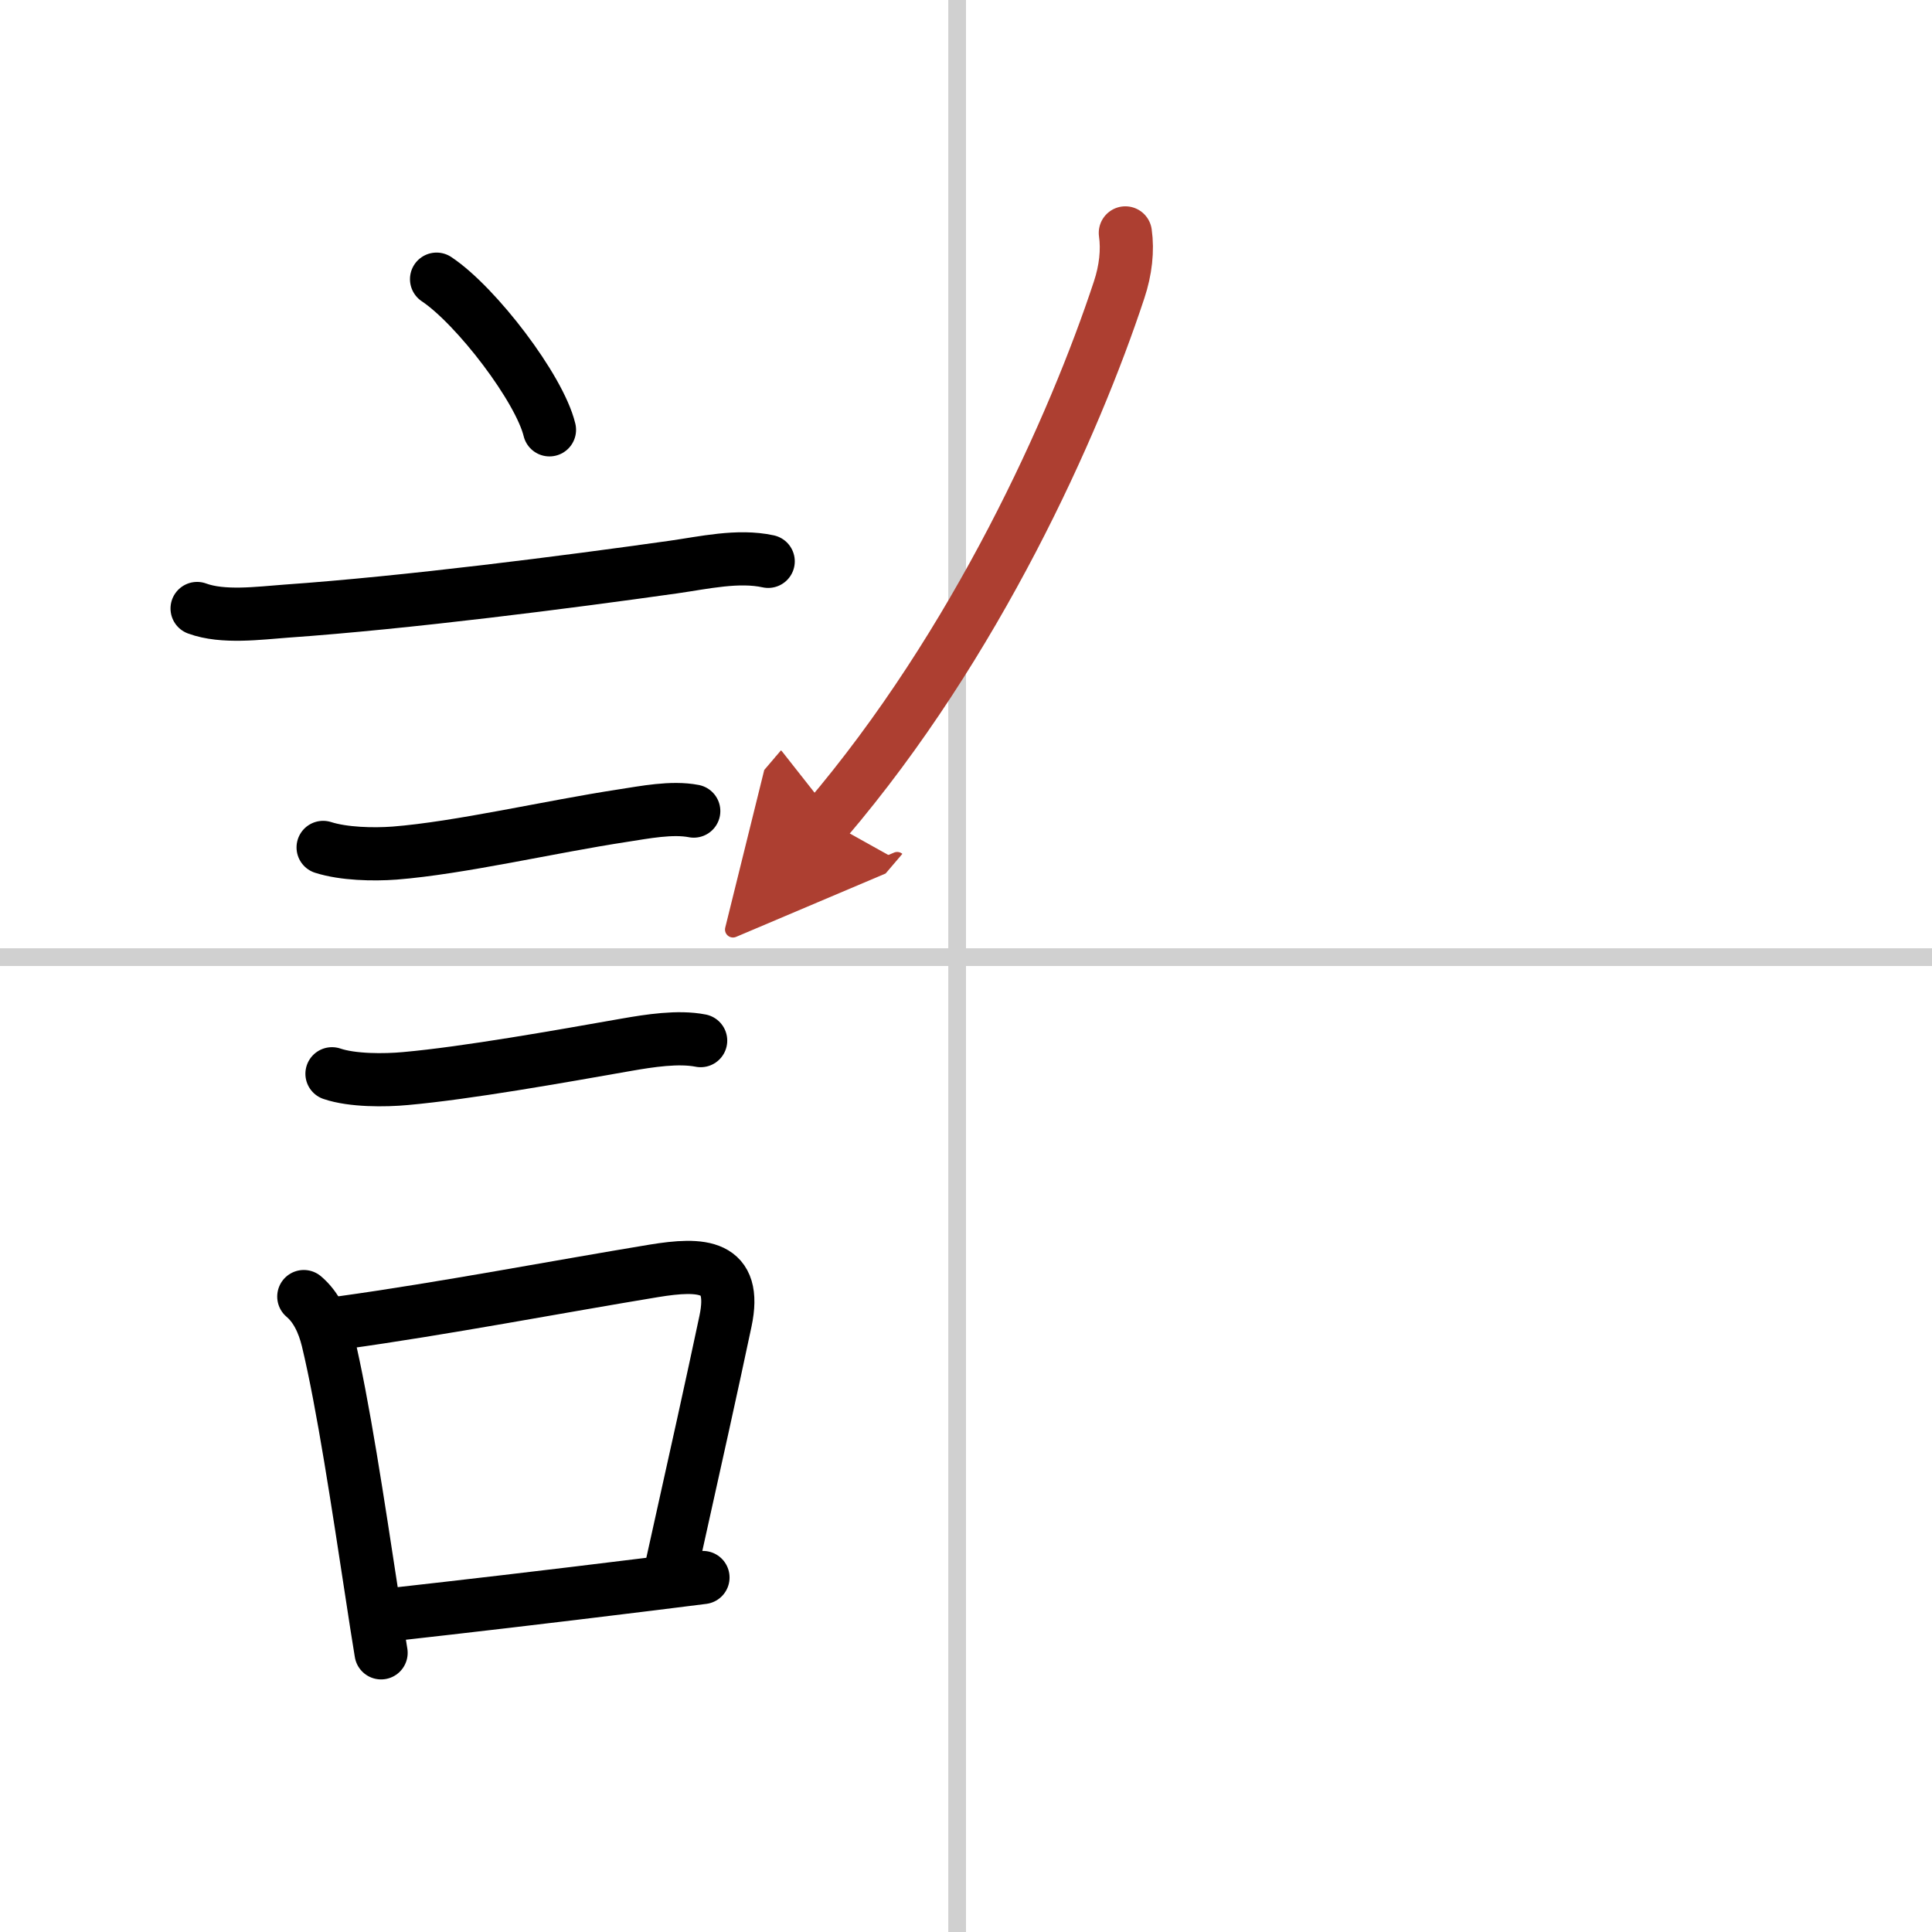
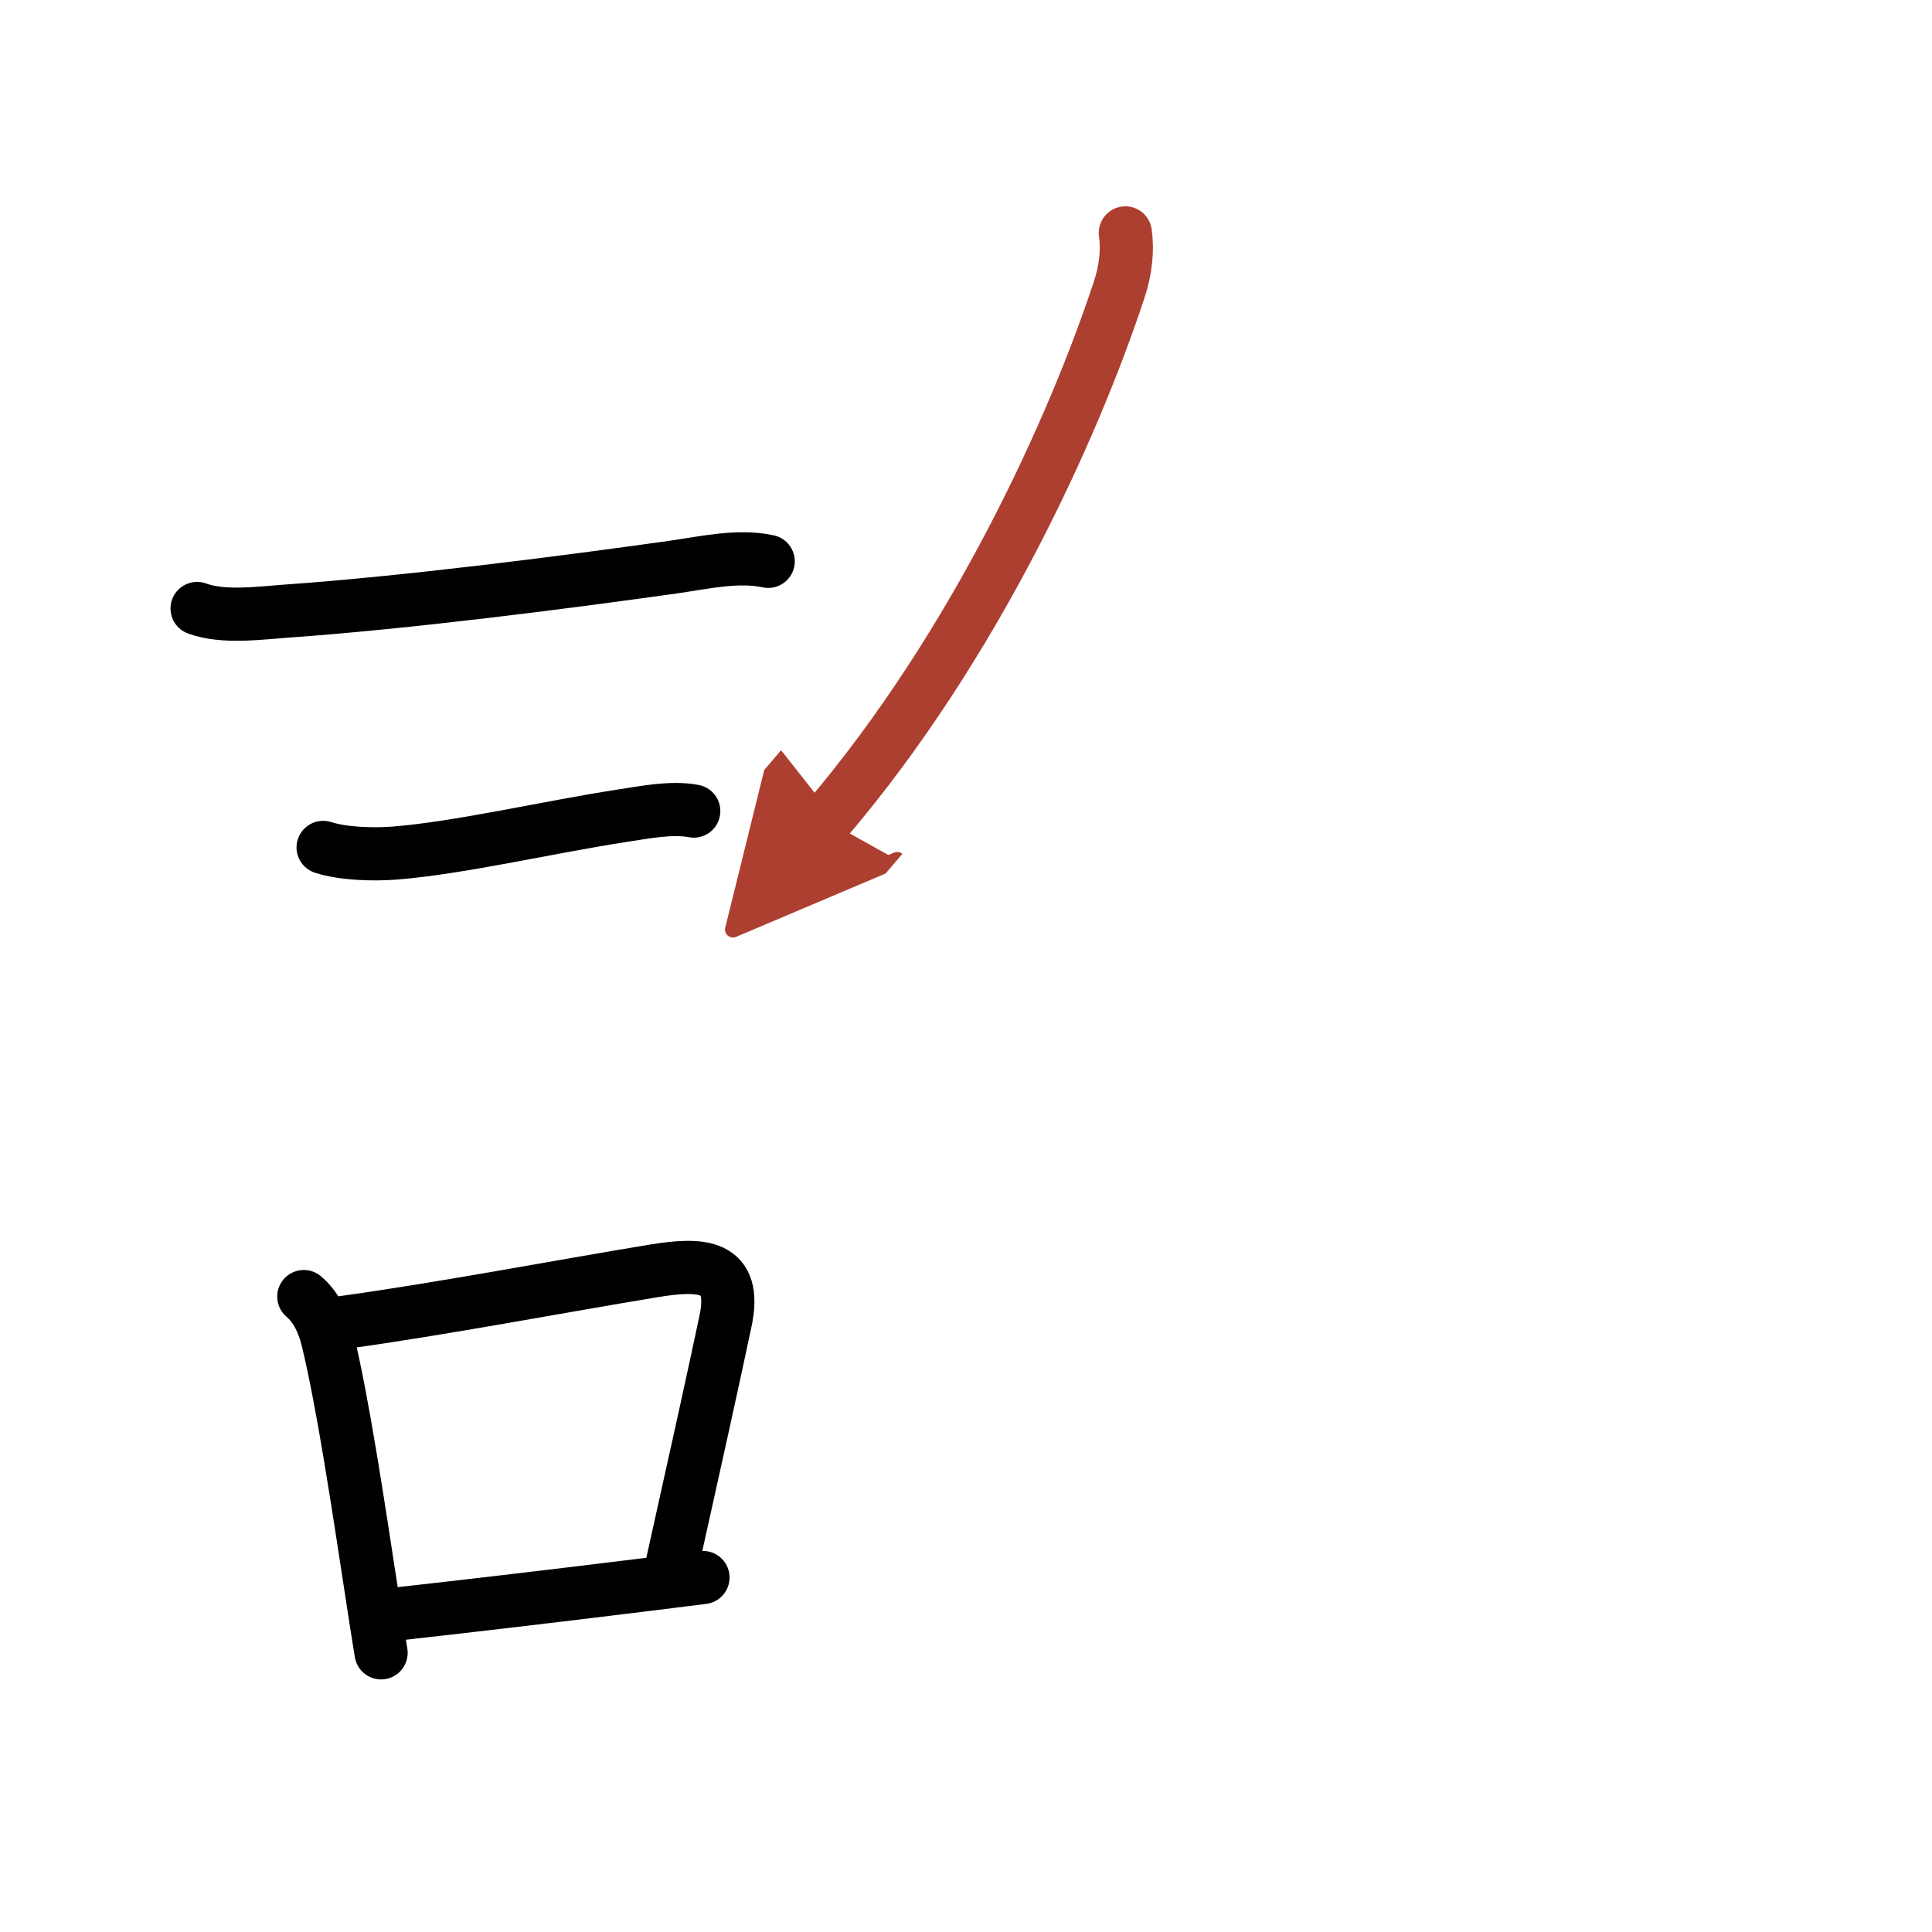
<svg xmlns="http://www.w3.org/2000/svg" width="400" height="400" viewBox="0 0 109 109">
  <defs>
    <marker id="a" markerWidth="4" orient="auto" refX="1" refY="5" viewBox="0 0 10 10">
      <polyline points="0 0 10 5 0 10 1 5" fill="#ad3f31" stroke="#ad3f31" />
    </marker>
  </defs>
  <g fill="none" stroke="#000" stroke-linecap="round" stroke-linejoin="round" stroke-width="3">
    <rect width="100%" height="100%" fill="#fff" stroke="#fff" />
-     <line x1="54" x2="54" y2="109" stroke="#d0d0d0" stroke-width="1" />
-     <line x2="109" y1="54" y2="54" stroke="#d0d0d0" stroke-width="1" />
-     <path d="m24.63 15.75c2.25 1.5 5.81 6.17 6.37 8.5" />
    <path d="m11.12 34.33c1.46 0.54 3.5 0.26 5.01 0.15 6.84-0.48 15.86-1.64 21.88-2.49 1.69-0.24 3.63-0.69 5.33-0.32" />
    <path d="m18.23 47.81c1.16 0.37 2.82 0.41 4.03 0.32 3.68-0.29 8.79-1.49 12.86-2.11 1.24-0.19 2.78-0.5 4.02-0.26" />
-     <path d="m18.73 60.58c1.15 0.39 2.97 0.38 4.15 0.27 3.45-0.31 8.62-1.23 12.48-1.91 1.26-0.22 2.91-0.48 4.17-0.23" />
    <path d="m17.14 73.15c0.69 0.58 1.11 1.47 1.35 2.45 0.87 3.61 1.72 9.32 2.5 14.4 0.17 1.12 0.34 2.22 0.51 3.25" />
    <path d="m19.31 74.62c5.7-0.79 12.12-2.02 17.58-2.92 2.7-0.44 4.72-0.37 4.04 2.84-0.8 3.78-1.57 7.23-3 13.67" />
    <path d="m22.47 91.05c3.4-0.38 8.16-0.93 14.15-1.67 0.98-0.12 2-0.25 3.04-0.38" />
    <path d="m63.49 13.14c0.14 0.98 0.02 2.1-0.35 3.21-2.52 7.65-8.06 20-16.53 29.93" marker-end="url(#a)" stroke="#ad3f31" />
  </g>
</svg>